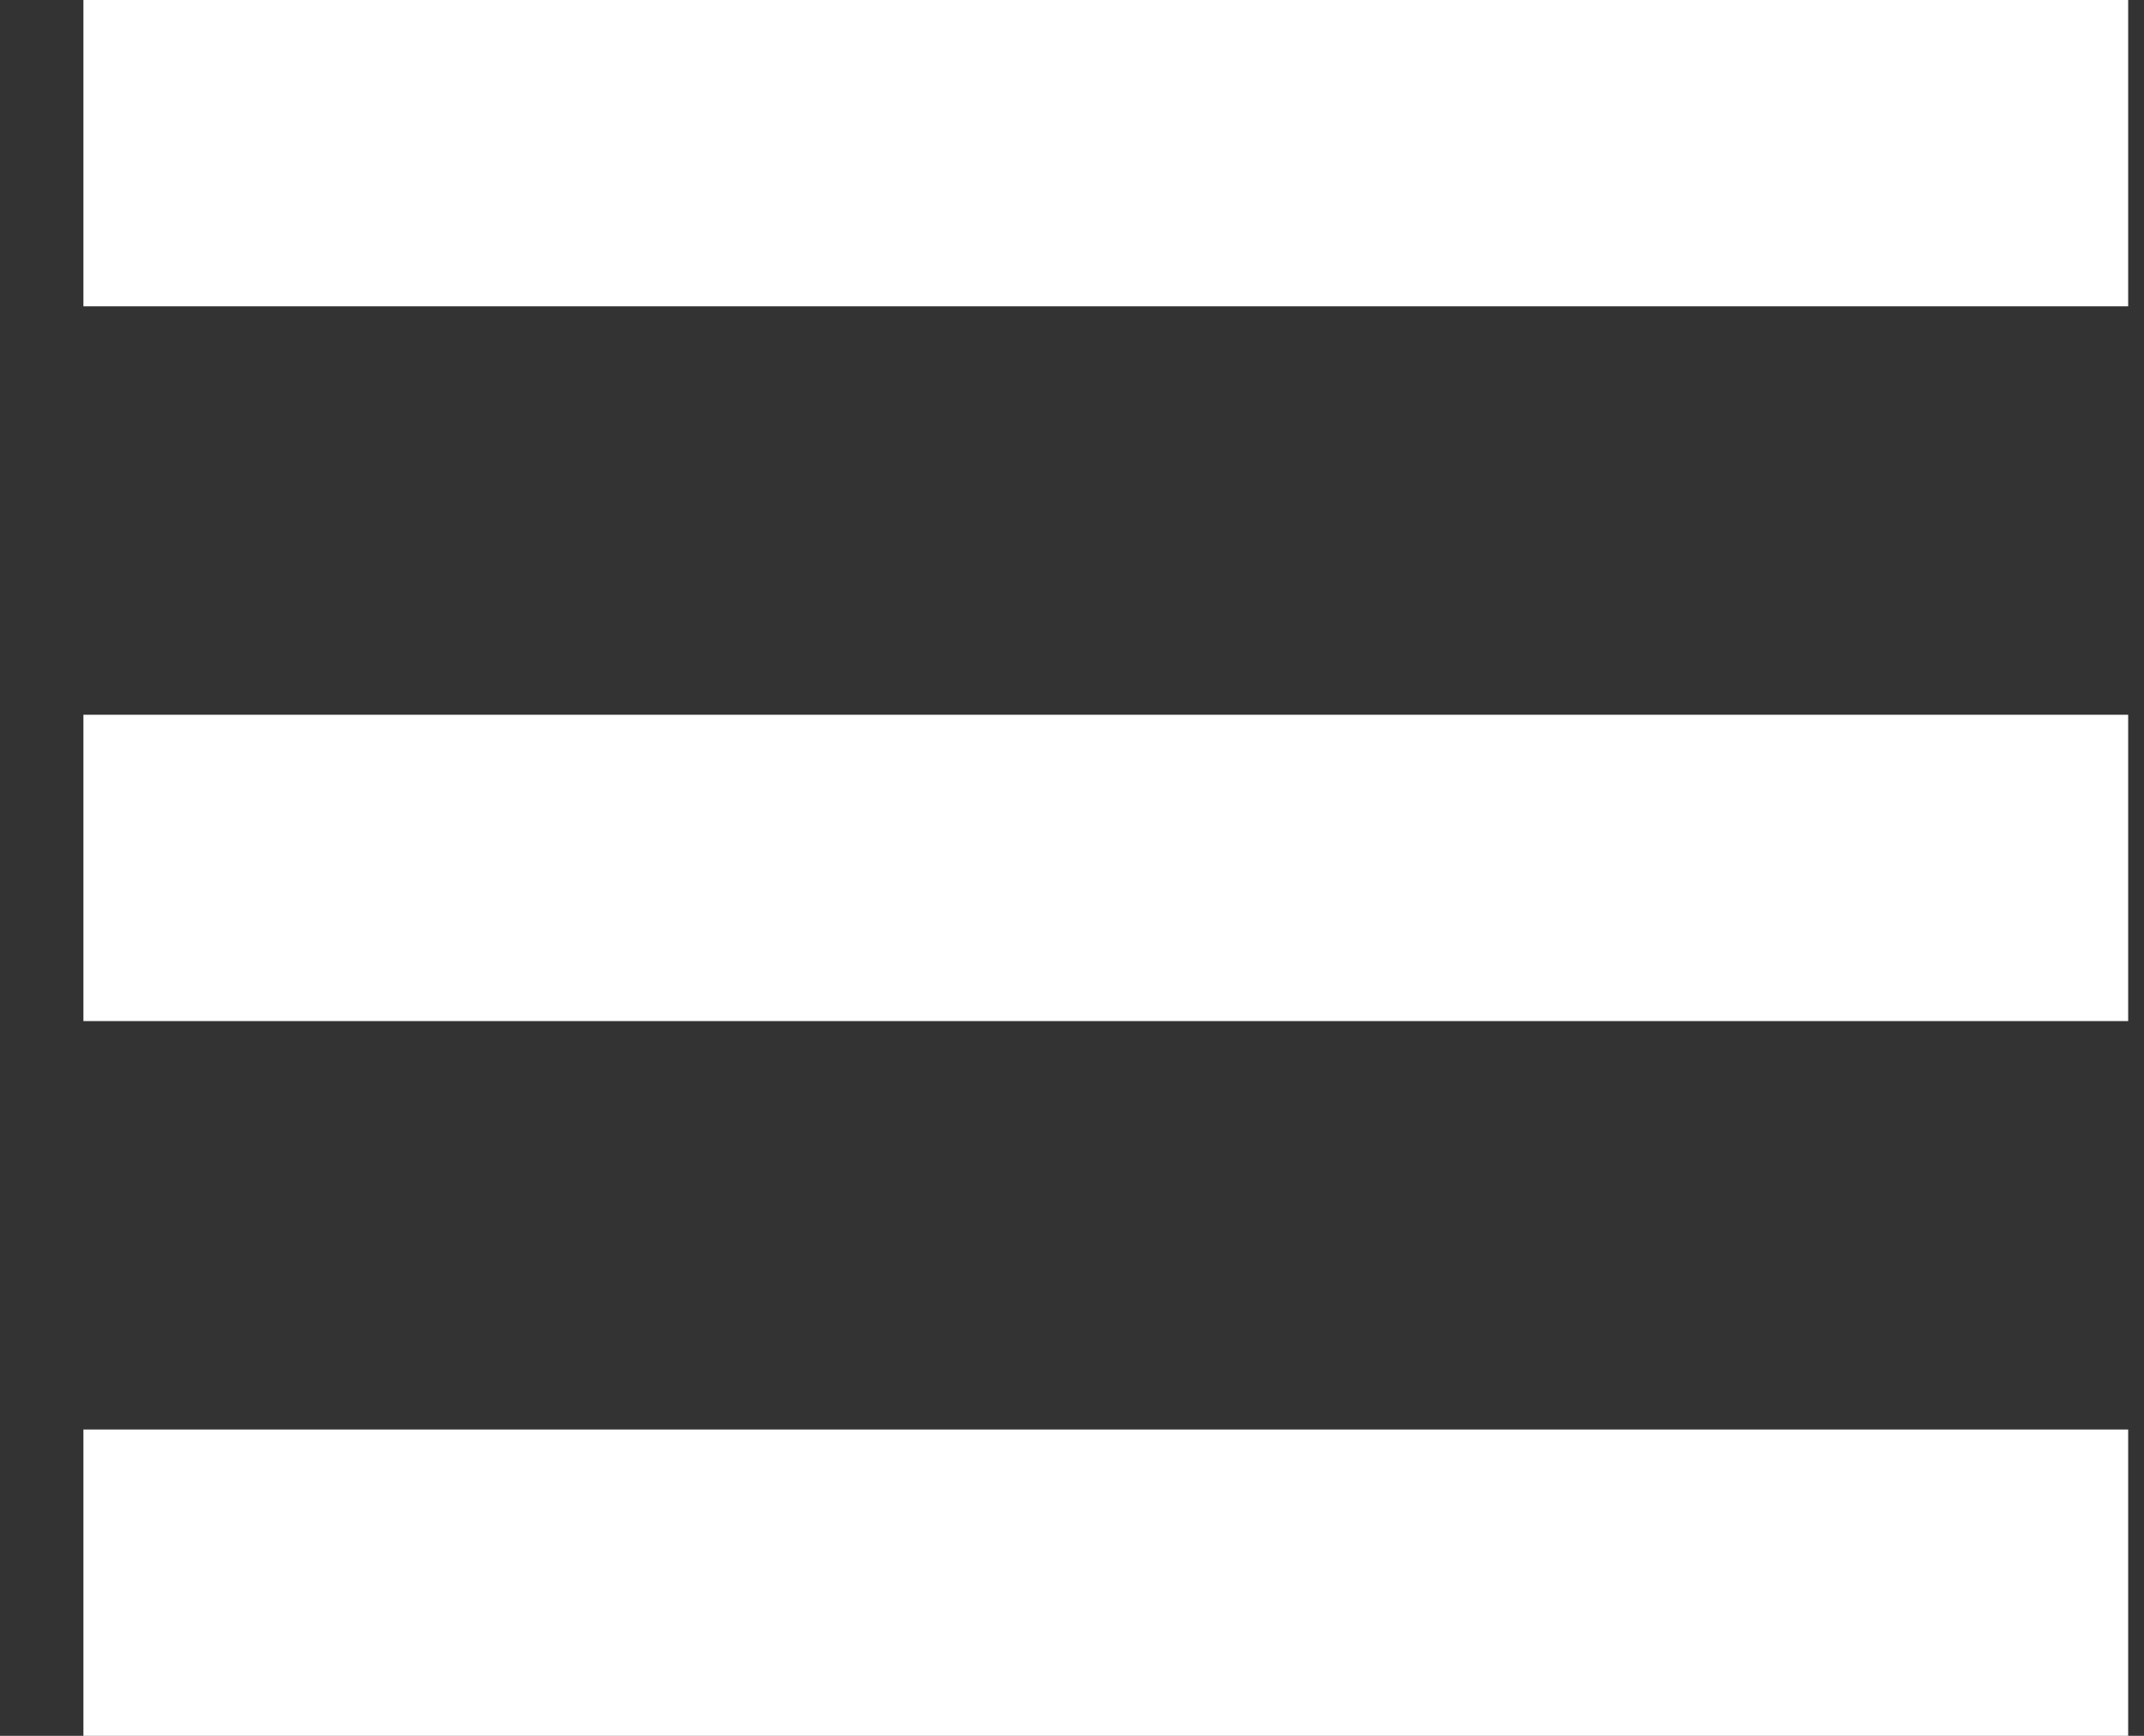
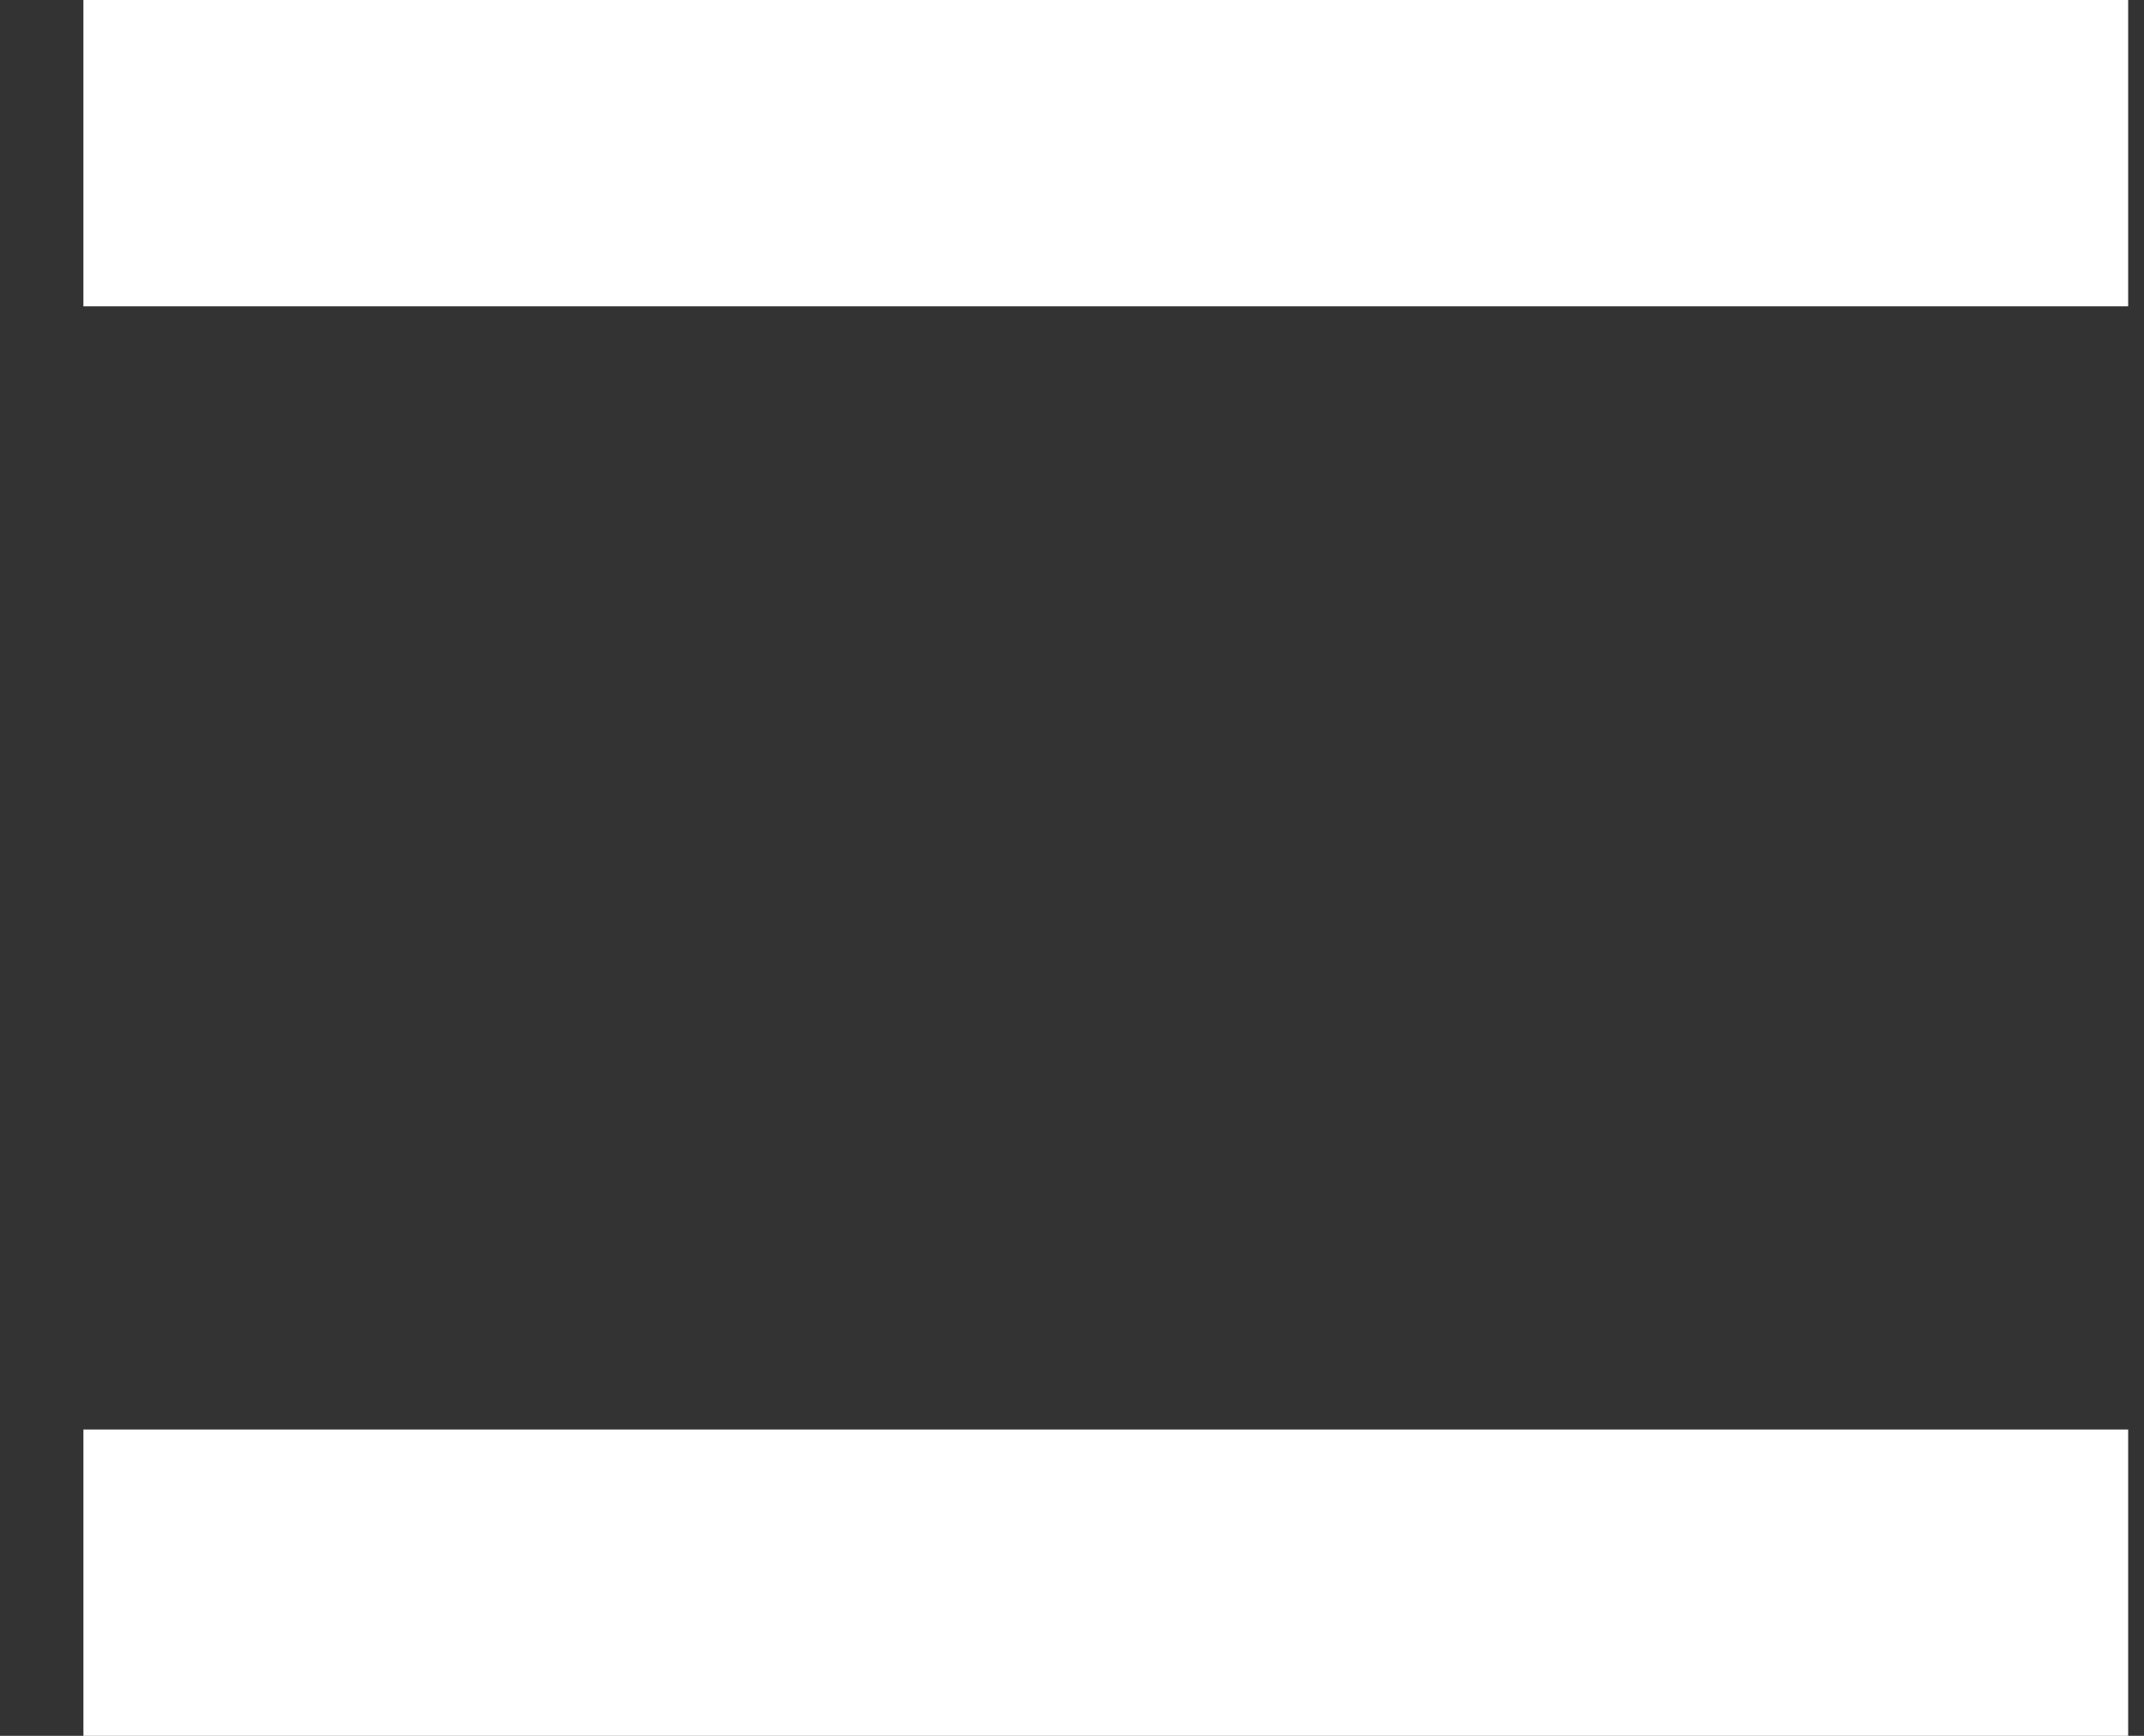
<svg xmlns="http://www.w3.org/2000/svg" width="21px" height="17px" viewBox="0 0 21 17" version="1.1">
  <rect x="0" y="0" width="21" height="17" fill="#333333" stroke="none" />
  <title>EE9839D4-B5E2-4A63-BD14-17EBD90BF938</title>
  <g id="PROTOTIPO" stroke="none" stroke-width="1" fill="none" fill-rule="evenodd">
    <g id="00.00-Home" transform="translate(-1307, -64)" fill="#FFFFFF">
      <g id="Header-fillimage" transform="translate(-2, 0)">
        <g id="Group" transform="translate(1309.817, 64)">
          <rect id="Rectangle-Copy" x="0" y="0" width="20.028" height="3" />
-           <rect id="Rectangle-Copy-2" x="0" y="7" width="20.028" height="3" />
          <rect id="Rectangle-Copy-3" x="0" y="14" width="20.028" height="3" />
        </g>
      </g>
    </g>
  </g>
</svg>